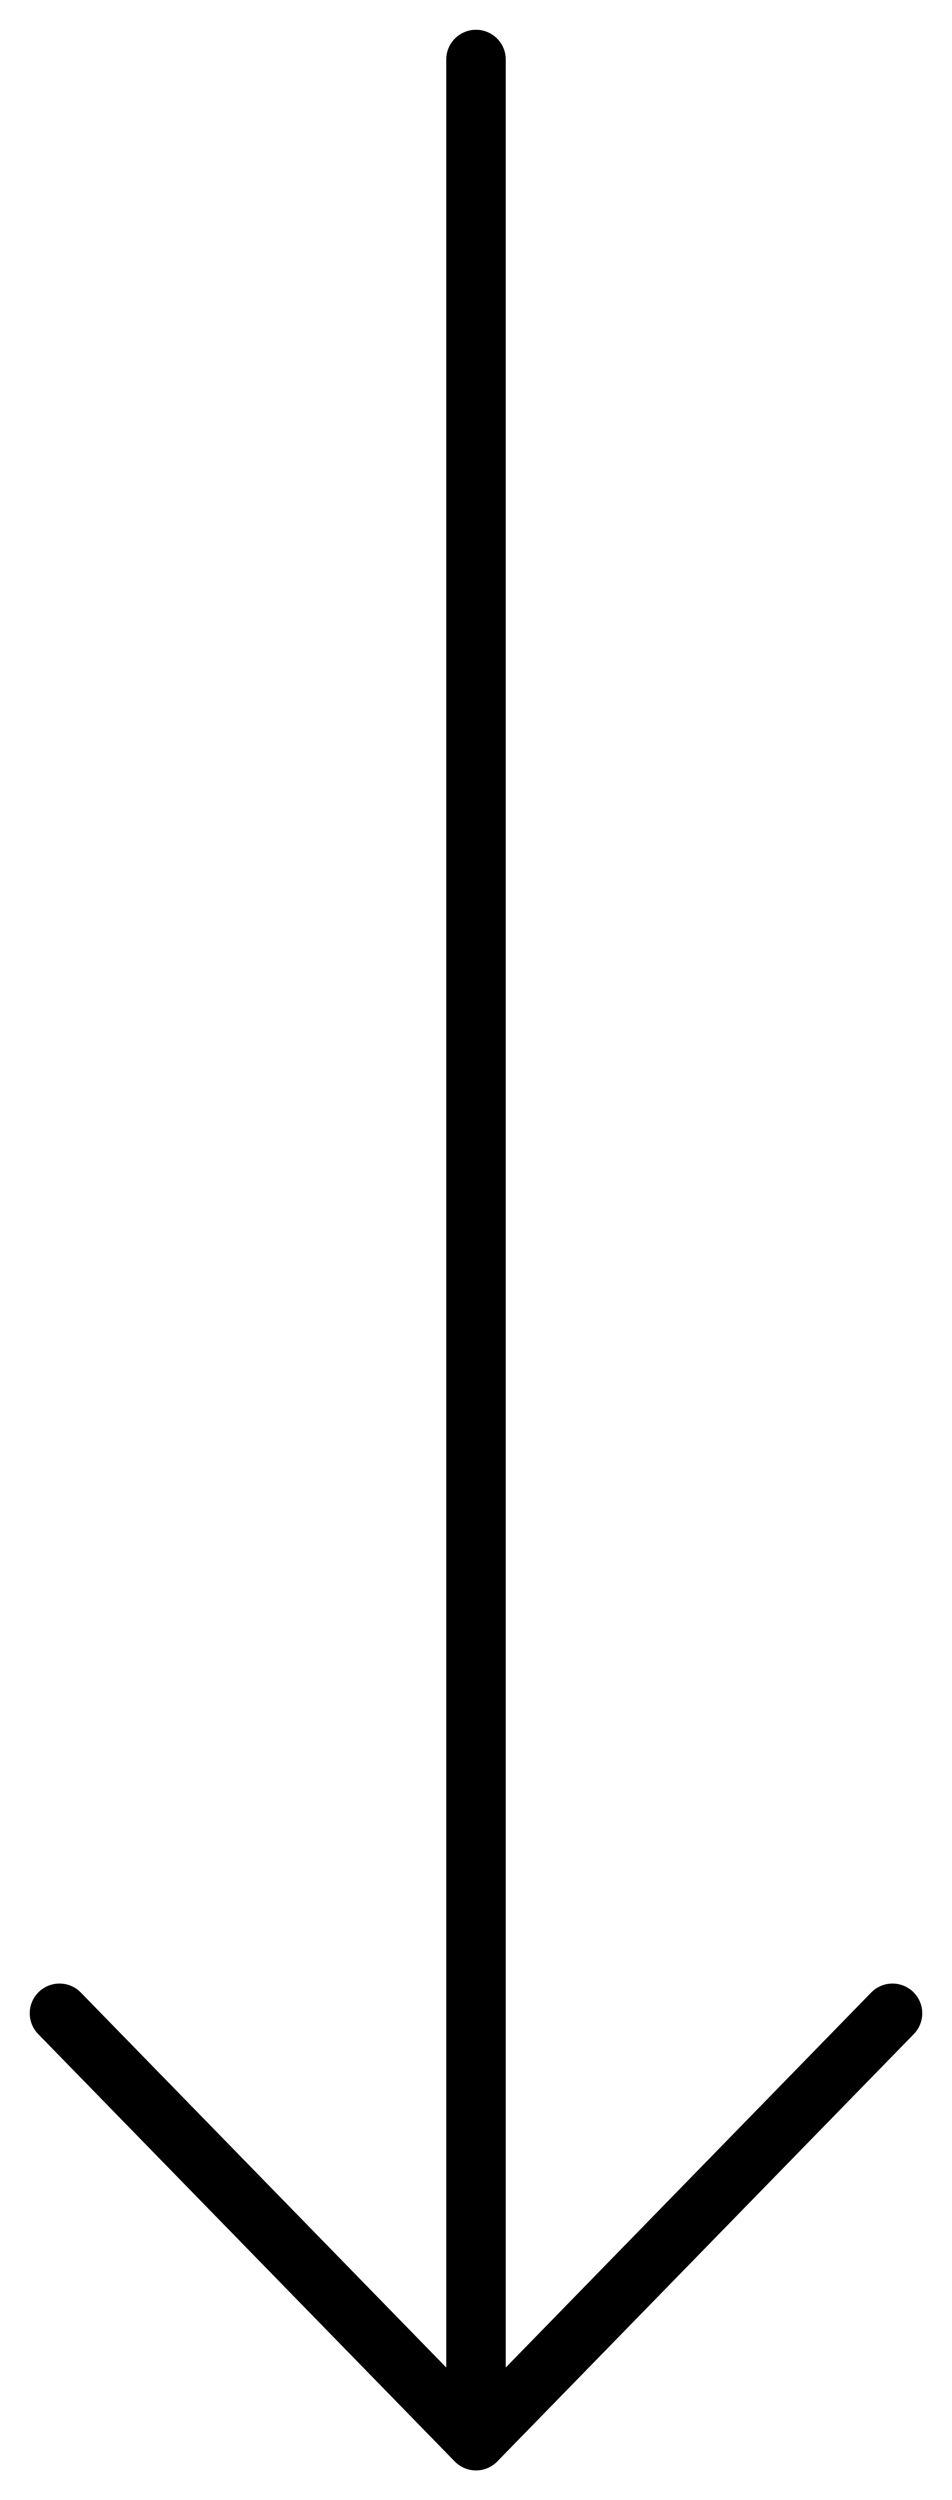
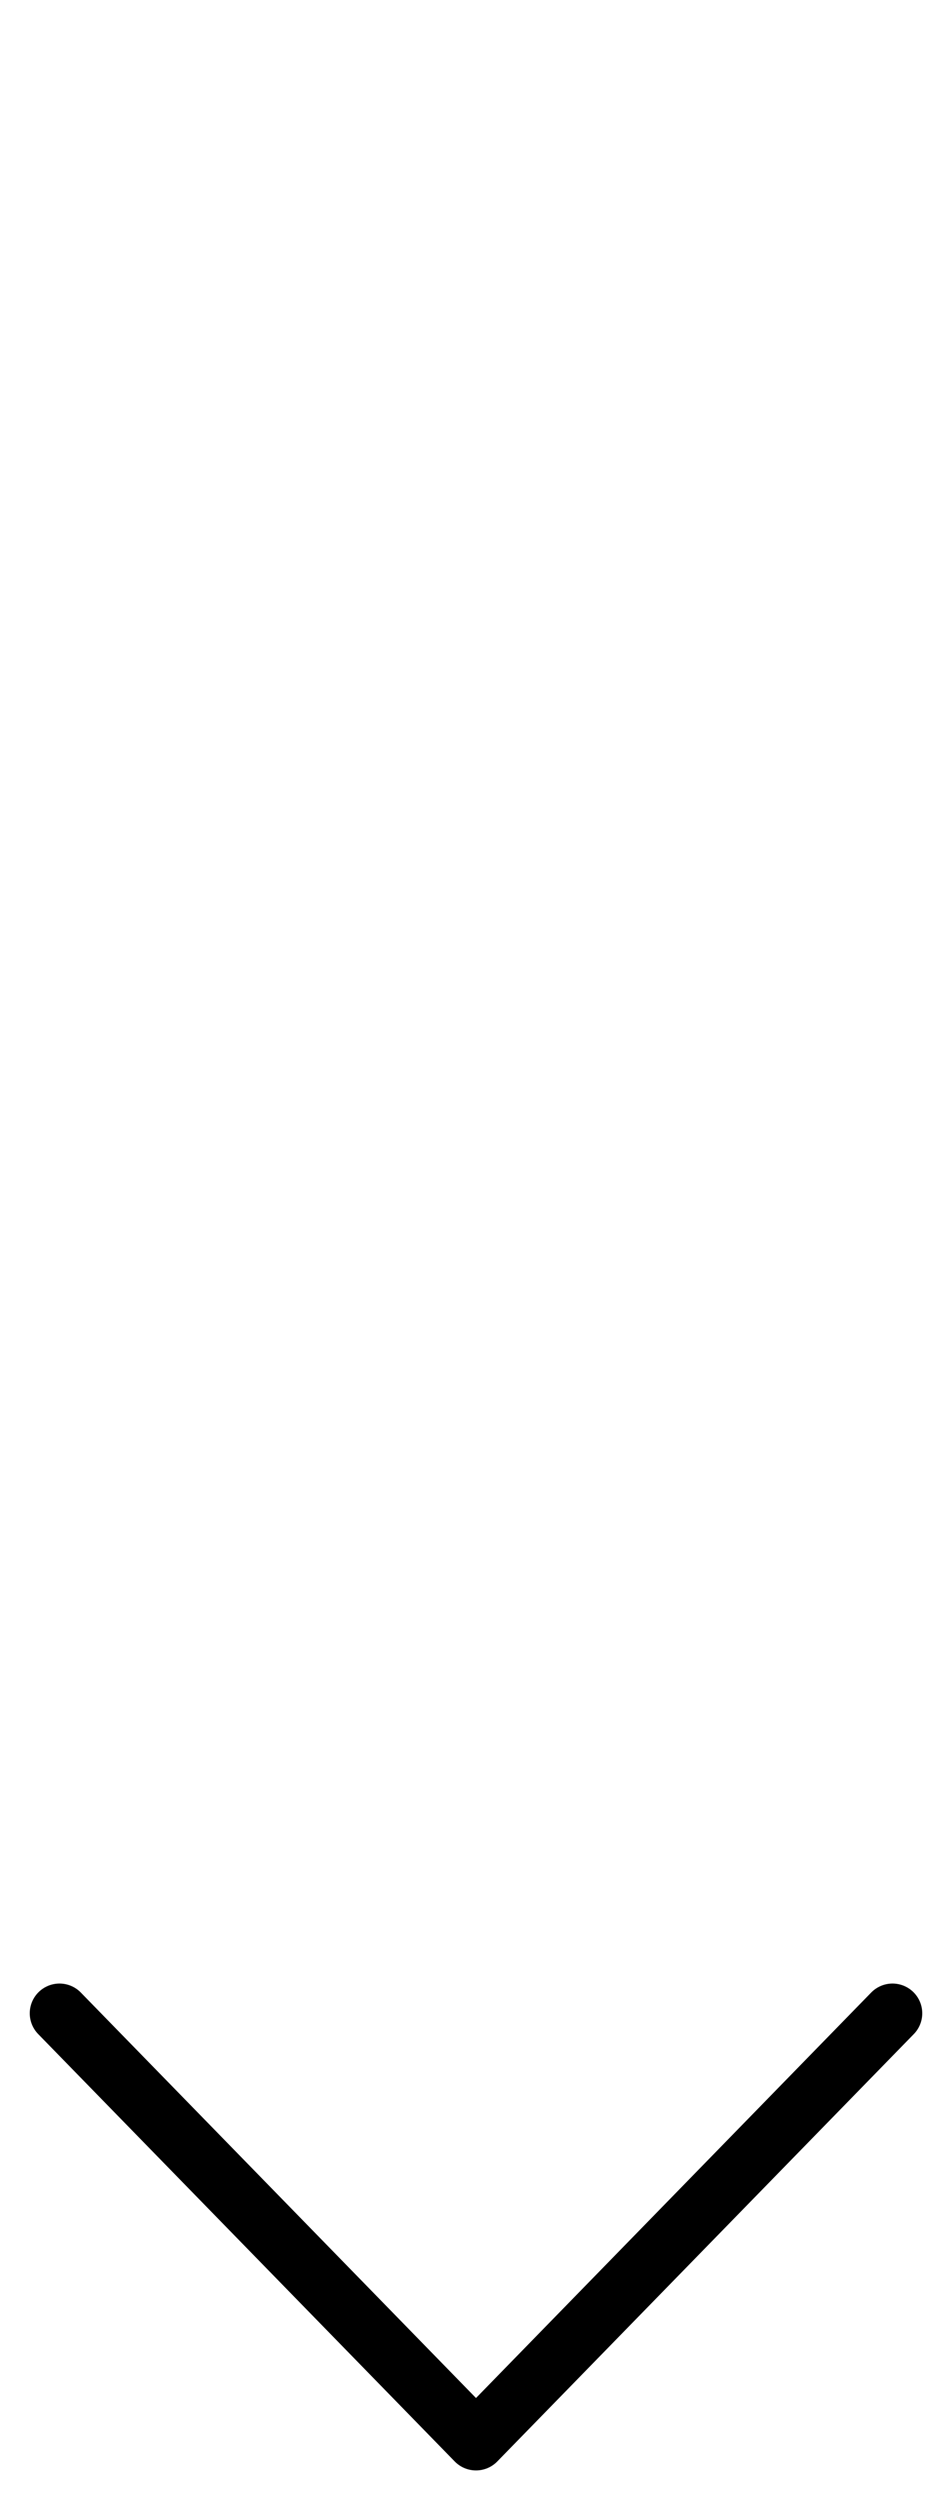
<svg xmlns="http://www.w3.org/2000/svg" width="16" height="42" viewBox="0 0 16 42" fill="none">
-   <path d="M8 1L8 41M8 41L1 33.821M8 41L15 33.821" stroke="black" stroke-linecap="round" stroke-linejoin="round" />
+   <path d="M8 1M8 41L1 33.821M8 41L15 33.821" stroke="black" stroke-linecap="round" stroke-linejoin="round" />
</svg>